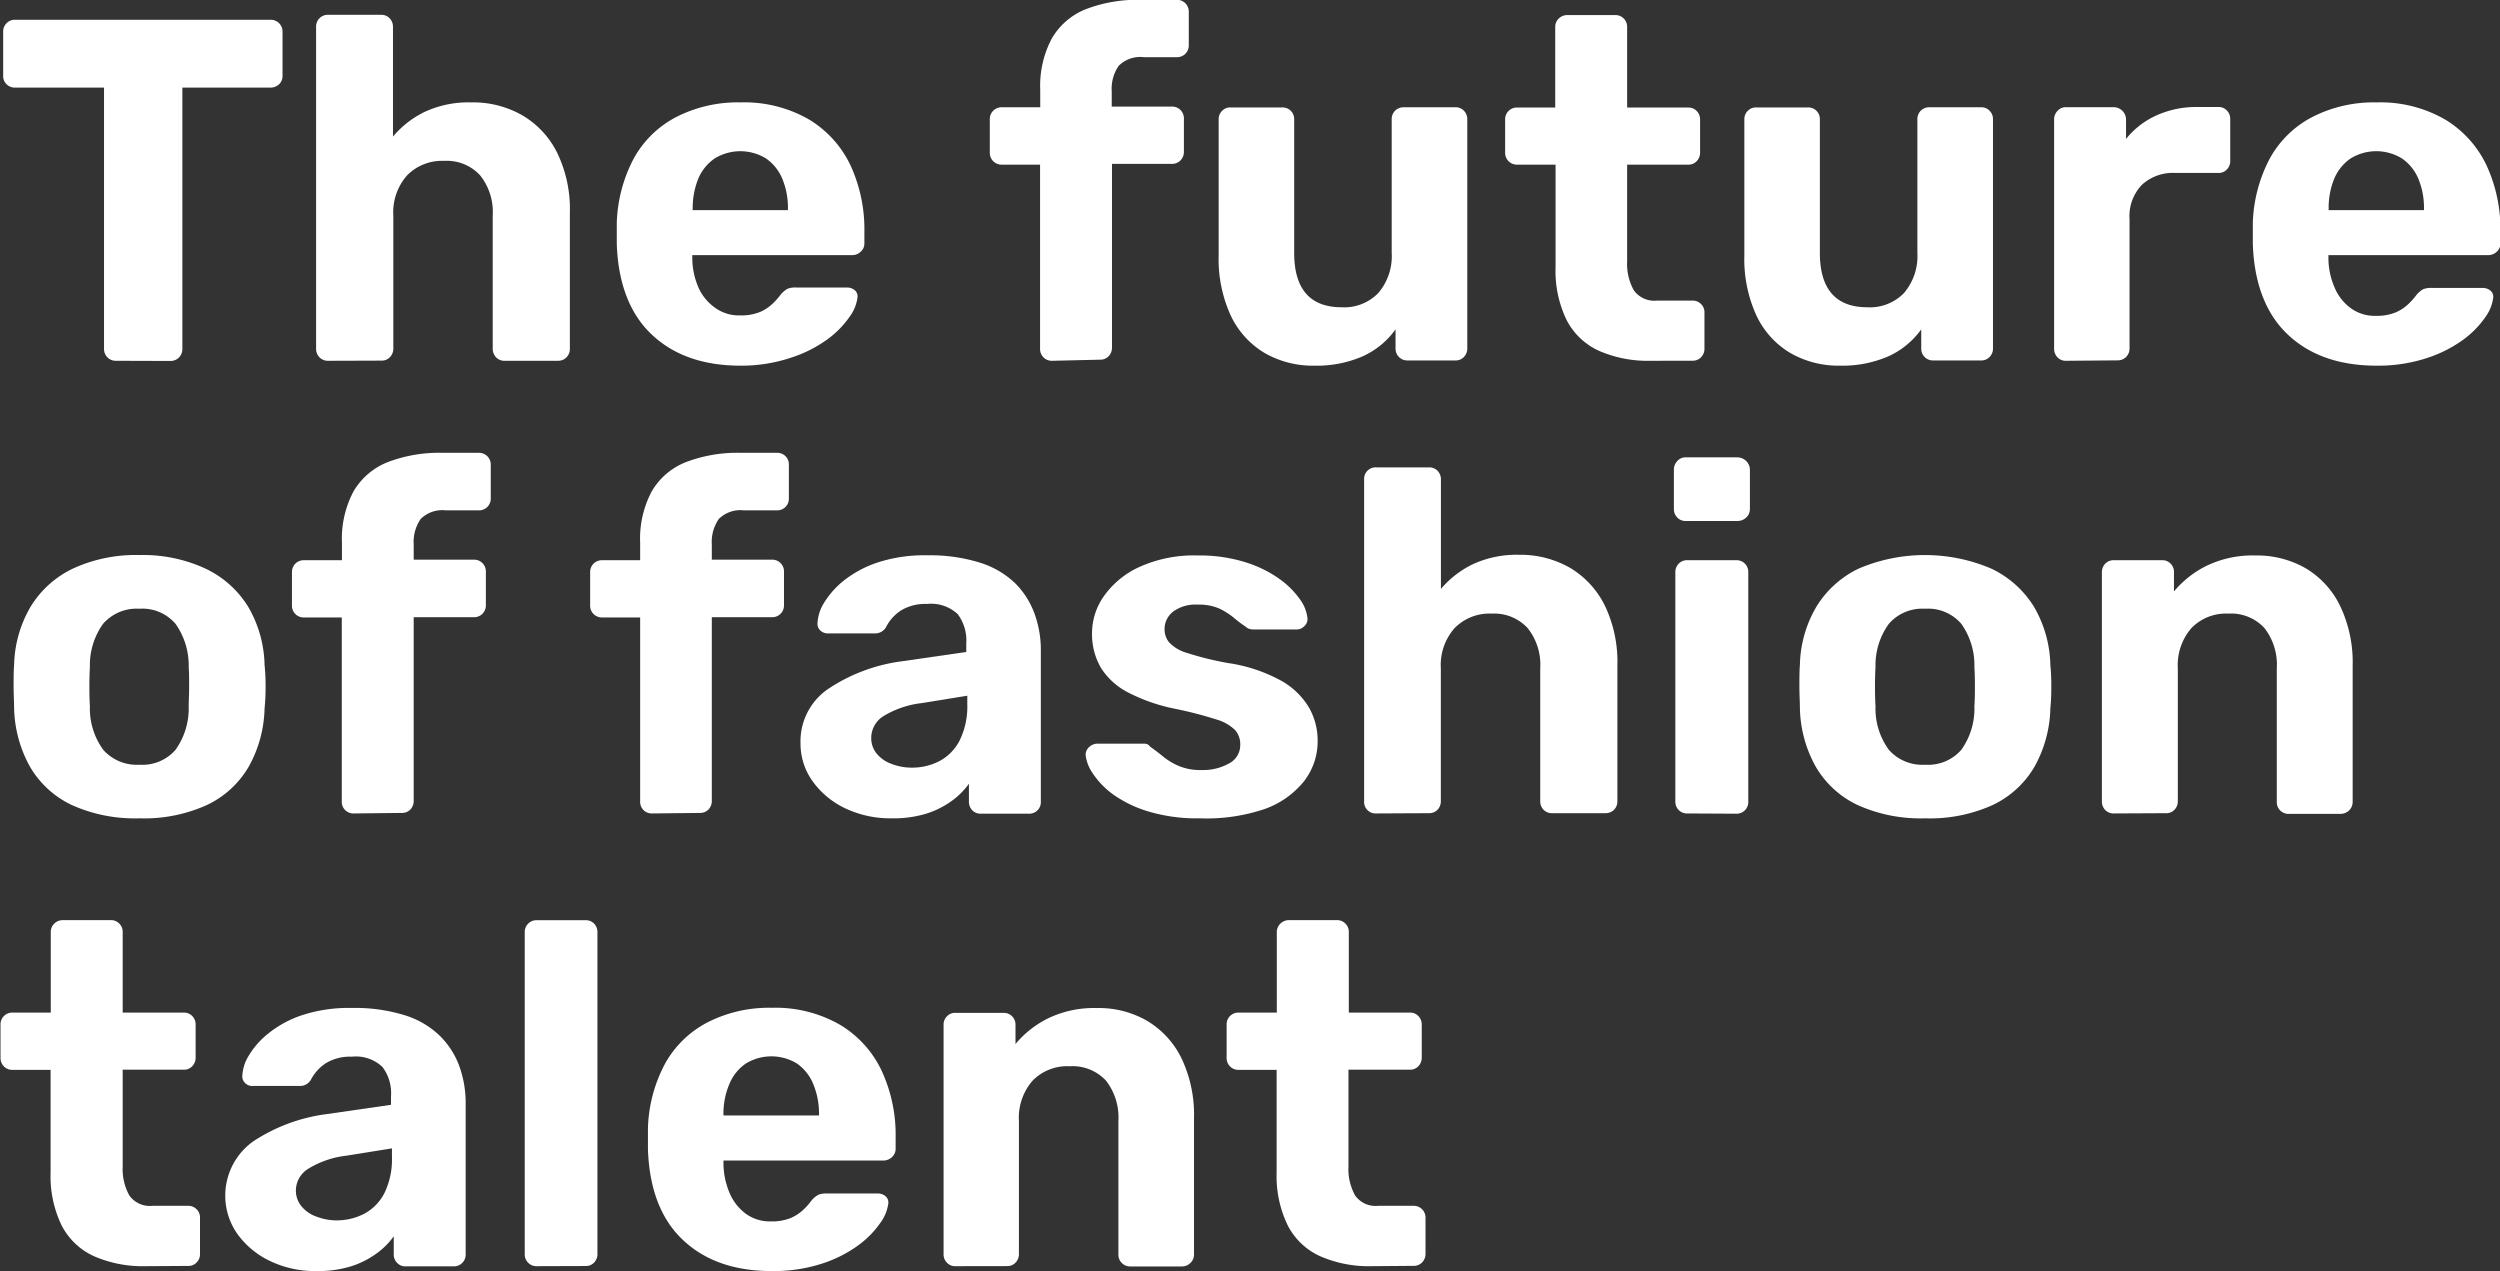
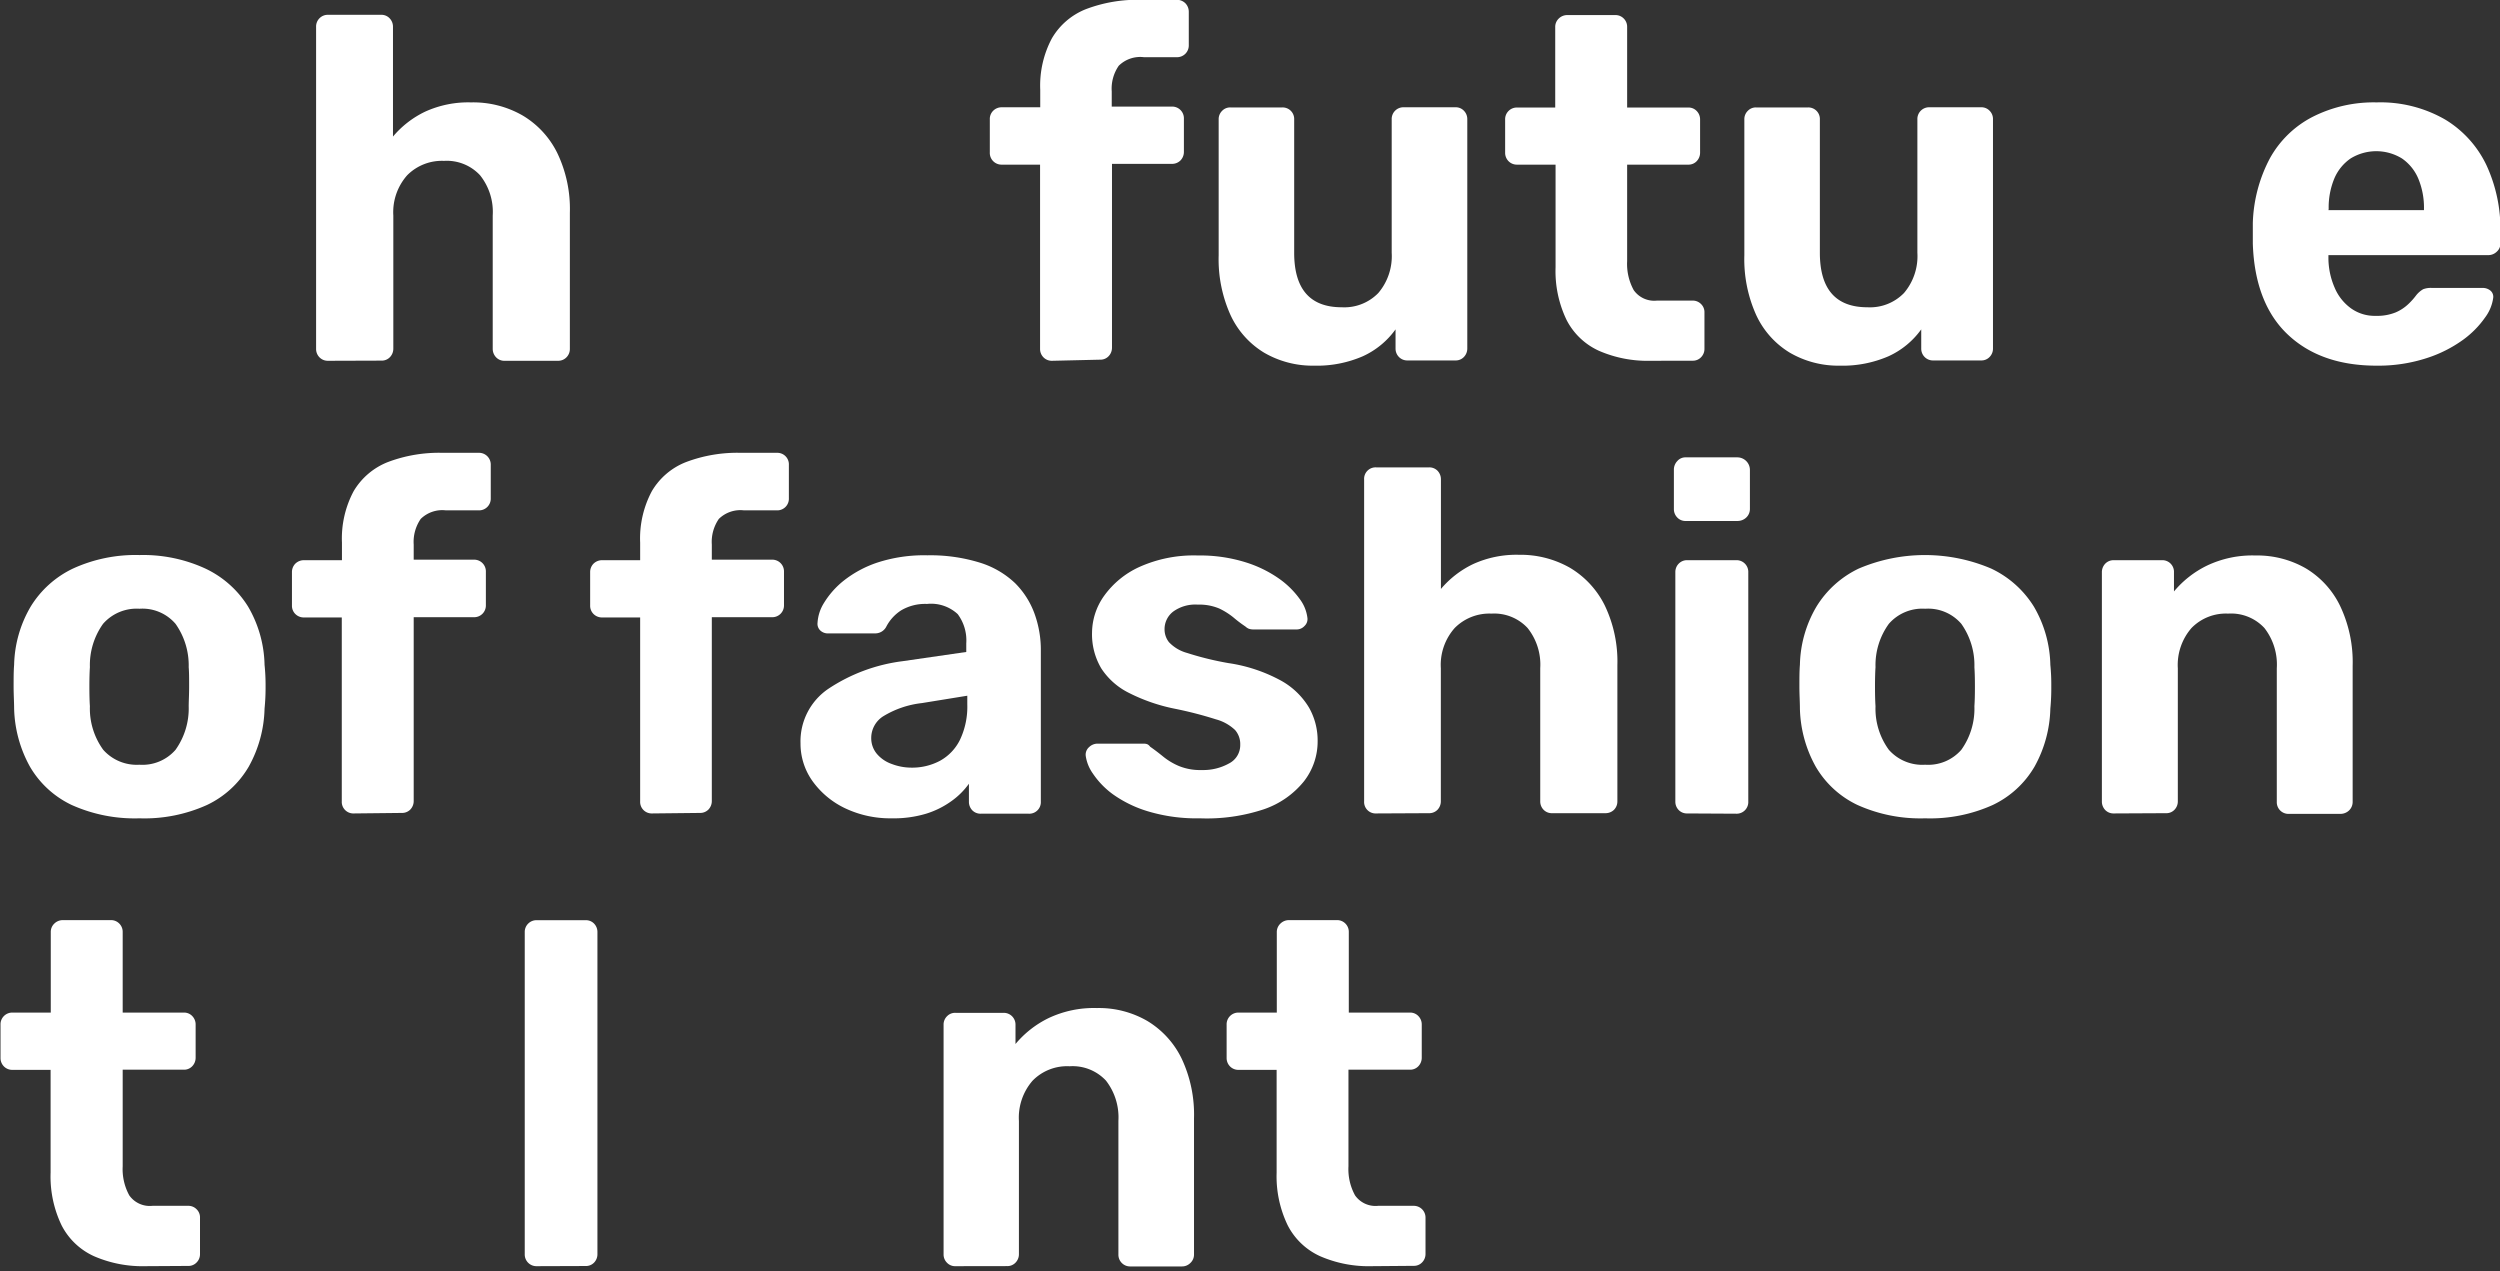
<svg xmlns="http://www.w3.org/2000/svg" id="Capa_1" data-name="Capa 1" viewBox="0 0 292 148.46">
  <rect x="0" y="0" width="292" height="148.46" fill="#333333" stroke="none" />
  <defs>
    <style>.cls-1{fill:#fff;}</style>
  </defs>
-   <path class="cls-1" d="M165.05,388.91a1.35,1.35,0,0,1-1-.4,1.38,1.38,0,0,1-.4-1V357H153.27a1.33,1.33,0,0,1-1-.39,1.31,1.31,0,0,1-.4-1v-5.13a1.36,1.36,0,0,1,.4-1,1.3,1.3,0,0,1,1-.4H183.1a1.39,1.39,0,0,1,1,.4,1.4,1.4,0,0,1,.4,1v5.13a1.35,1.35,0,0,1-.4,1,1.42,1.42,0,0,1-1,.39H172.8v30.53a1.42,1.42,0,0,1-.4,1,1.39,1.39,0,0,1-1,.4Z" transform="translate(-151.5 -346.77)" />
  <path class="cls-1" d="M189.82,388.91a1.35,1.35,0,0,1-1-.4,1.38,1.38,0,0,1-.4-1V349.9a1.36,1.36,0,0,1,.4-1,1.35,1.35,0,0,1,1-.4H196a1.31,1.31,0,0,1,1,.4,1.4,1.4,0,0,1,.4,1v12.82a11.26,11.26,0,0,1,3.76-2.91,12.12,12.12,0,0,1,5.35-1.08,11.57,11.57,0,0,1,6,1.51,10.47,10.47,0,0,1,4.07,4.38,15.09,15.09,0,0,1,1.48,7v15.89a1.38,1.38,0,0,1-.4,1,1.35,1.35,0,0,1-1,.4h-6.21a1.31,1.31,0,0,1-1-.4,1.42,1.42,0,0,1-.4-1V371.94a6.86,6.86,0,0,0-1.48-4.7,5.3,5.3,0,0,0-4.21-1.68,5.71,5.71,0,0,0-4.3,1.68,6.5,6.5,0,0,0-1.62,4.7v15.55a1.42,1.42,0,0,1-.4,1,1.31,1.31,0,0,1-1,.4Z" transform="translate(-151.5 -346.77)" />
-   <path class="cls-1" d="M238,389.48q-6.54,0-10.39-3.65c-2.56-2.42-3.92-6-4.07-10.59v-2.45a17.17,17.17,0,0,1,2-7.54,11.93,11.93,0,0,1,5-4.84,15.76,15.76,0,0,1,7.46-1.68,15.11,15.11,0,0,1,8,2,12.48,12.48,0,0,1,4.84,5.36,17.81,17.81,0,0,1,1.62,7.77v1.31a1.27,1.27,0,0,1-.43,1,1.42,1.42,0,0,1-1,.4H232.36V377a8.72,8.72,0,0,0,.71,3.33A5.7,5.7,0,0,0,235,382.7a4.73,4.73,0,0,0,2.93.91,5.82,5.82,0,0,0,2.34-.4,5,5,0,0,0,1.5-1,7.73,7.73,0,0,0,.89-1,2.83,2.83,0,0,1,.82-.71,2.46,2.46,0,0,1,1-.15h5.92a1.41,1.41,0,0,1,.94.32.94.94,0,0,1,.31.88,4.83,4.83,0,0,1-.94,2.25,11,11,0,0,1-2.59,2.62,15.14,15.14,0,0,1-4.24,2.13A18.22,18.22,0,0,1,238,389.48Zm-5.63-18.17h11.16v-.11a8.84,8.84,0,0,0-.66-3.56,5.37,5.37,0,0,0-1.9-2.36,5.73,5.73,0,0,0-6,0,5.39,5.39,0,0,0-1.91,2.36,9,9,0,0,0-.65,3.56Z" transform="translate(-151.5 -346.77)" />
  <path class="cls-1" d="M274.38,388.91a1.35,1.35,0,0,1-1-.4,1.38,1.38,0,0,1-.4-1V366h-4.44a1.37,1.37,0,0,1-1.43-1.43v-3.87a1.35,1.35,0,0,1,.4-1,1.39,1.39,0,0,1,1-.4H273v-2.05a11.74,11.74,0,0,1,1.36-6,8,8,0,0,1,4-3.42,16.91,16.91,0,0,1,6.43-1.08h4.16a1.39,1.39,0,0,1,1,.4,1.42,1.42,0,0,1,.4,1v3.88a1.37,1.37,0,0,1-1.43,1.42h-3.81a3.57,3.57,0,0,0-2.94,1,4.7,4.7,0,0,0-.82,3v1.77h7a1.37,1.37,0,0,1,1.43,1.42v3.87a1.43,1.43,0,0,1-.4,1,1.39,1.39,0,0,1-1,.4h-7v21.47a1.42,1.42,0,0,1-.4,1,1.31,1.31,0,0,1-1,.4Z" transform="translate(-151.5 -346.77)" />
  <path class="cls-1" d="M305,389.48a11.26,11.26,0,0,1-5.84-1.51,10.08,10.08,0,0,1-3.93-4.39,15.84,15.84,0,0,1-1.39-7V360.72a1.35,1.35,0,0,1,.4-1,1.28,1.28,0,0,1,1-.4h6a1.35,1.35,0,0,1,1.42,1.42v15.55q0,6.38,5.58,6.37a5.53,5.53,0,0,0,4.25-1.67,6.65,6.65,0,0,0,1.56-4.7V360.72a1.37,1.37,0,0,1,1.43-1.42h6a1.31,1.31,0,0,1,1,.4,1.39,1.39,0,0,1,.4,1v26.77a1.42,1.42,0,0,1-.4,1,1.31,1.31,0,0,1-1,.4h-5.58a1.35,1.35,0,0,1-1-.4,1.38,1.38,0,0,1-.4-1v-2.23a9.59,9.59,0,0,1-3.82,3.14A13.47,13.47,0,0,1,305,389.48Z" transform="translate(-151.5 -346.77)" />
  <path class="cls-1" d="M344.25,388.91a14.18,14.18,0,0,1-6-1.17,7.93,7.93,0,0,1-3.78-3.61,13.15,13.15,0,0,1-1.28-6.15V366H328.7a1.36,1.36,0,0,1-1-.4,1.39,1.39,0,0,1-.4-1v-3.87a1.35,1.35,0,0,1,.4-1,1.36,1.36,0,0,1,1-.4h4.45v-9.4a1.34,1.34,0,0,1,.42-1,1.41,1.41,0,0,1,1-.4h5.58a1.35,1.35,0,0,1,1,.4,1.36,1.36,0,0,1,.4,1v9.4h7.12a1.31,1.31,0,0,1,1,.4,1.39,1.39,0,0,1,.4,1v3.87a1.43,1.43,0,0,1-.4,1,1.31,1.31,0,0,1-1,.4h-7.12v11.27a6.37,6.37,0,0,0,.77,3.39,2.93,2.93,0,0,0,2.71,1.22h4.15a1.35,1.35,0,0,1,1,.4,1.31,1.31,0,0,1,.4,1v4.22a1.38,1.38,0,0,1-.4,1,1.31,1.31,0,0,1-1,.4Z" transform="translate(-151.5 -346.77)" />
  <path class="cls-1" d="M366.4,389.48a11.26,11.26,0,0,1-5.84-1.51,10.08,10.08,0,0,1-3.93-4.39,15.84,15.84,0,0,1-1.39-7V360.72a1.35,1.35,0,0,1,.4-1,1.29,1.29,0,0,1,1-.4h6a1.35,1.35,0,0,1,1.42,1.42v15.55q0,6.38,5.58,6.37a5.53,5.53,0,0,0,4.25-1.67,6.65,6.65,0,0,0,1.56-4.7V360.72a1.37,1.37,0,0,1,1.43-1.42h6a1.31,1.31,0,0,1,1,.4,1.35,1.35,0,0,1,.4,1v26.77a1.38,1.38,0,0,1-.4,1,1.31,1.31,0,0,1-1,.4h-5.58a1.35,1.35,0,0,1-1-.4,1.38,1.38,0,0,1-.4-1v-2.23a9.59,9.59,0,0,1-3.82,3.14A13.47,13.47,0,0,1,366.4,389.48Z" transform="translate(-151.5 -346.77)" />
-   <path class="cls-1" d="M392.82,388.91a1.31,1.31,0,0,1-1-.4,1.42,1.42,0,0,1-.4-1V360.72a1.42,1.42,0,0,1,.4-1,1.27,1.27,0,0,1,1-.43h5.58a1.45,1.45,0,0,1,1.42,1.42V363a9.6,9.6,0,0,1,3.51-2.73,11.2,11.2,0,0,1,4.81-1h2.45a1.28,1.28,0,0,1,1,.4,1.35,1.35,0,0,1,.4,1v4.9a1.35,1.35,0,0,1-.4,1,1.28,1.28,0,0,1-1,.4h-5a5.35,5.35,0,0,0-3.93,1.4,5.29,5.29,0,0,0-1.43,4v15.09a1.38,1.38,0,0,1-.4,1,1.35,1.35,0,0,1-1,.4Z" transform="translate(-151.5 -346.77)" />
  <path class="cls-1" d="M429.09,389.48q-6.54,0-10.39-3.65c-2.56-2.42-3.92-6-4.07-10.59v-2.45a17.17,17.17,0,0,1,2-7.54,11.93,11.93,0,0,1,5-4.84,15.76,15.76,0,0,1,7.46-1.68,15.13,15.13,0,0,1,8,2,12.48,12.48,0,0,1,4.84,5.36,17.81,17.81,0,0,1,1.62,7.77v1.31a1.27,1.27,0,0,1-.43,1,1.42,1.42,0,0,1-1,.4H423.46V377a8.72,8.72,0,0,0,.71,3.33,5.7,5.7,0,0,0,1.88,2.42,4.73,4.73,0,0,0,2.93.91,5.74,5.74,0,0,0,2.33-.4,5,5,0,0,0,1.51-1,7.73,7.73,0,0,0,.89-1,2.83,2.83,0,0,1,.82-.71,2.46,2.46,0,0,1,1-.15h5.92a1.41,1.41,0,0,1,.94.32.94.94,0,0,1,.31.88,4.93,4.93,0,0,1-.94,2.25,11,11,0,0,1-2.59,2.62,15.14,15.14,0,0,1-4.24,2.13A18.27,18.27,0,0,1,429.09,389.48Zm-5.63-18.17h11.16v-.11a8.84,8.84,0,0,0-.66-3.56,5.39,5.39,0,0,0-1.91-2.36,5.72,5.72,0,0,0-6,0,5.39,5.39,0,0,0-1.91,2.36,8.84,8.84,0,0,0-.65,3.56Z" transform="translate(-151.5 -346.77)" />
  <path class="cls-1" d="M167.79,442.35a17.94,17.94,0,0,1-7.92-1.56,11.19,11.19,0,0,1-4.87-4.47,14.72,14.72,0,0,1-1.85-6.78c0-.76-.06-1.62-.06-2.59s0-1.81.06-2.53a14,14,0,0,1,1.94-6.81,11.68,11.68,0,0,1,4.95-4.44,17.52,17.52,0,0,1,7.75-1.57,17.33,17.33,0,0,1,7.68,1.57,11.76,11.76,0,0,1,5,4.44,14,14,0,0,1,1.93,6.81,23.2,23.2,0,0,1,.12,2.53,24.93,24.93,0,0,1-.12,2.59,14.6,14.6,0,0,1-1.85,6.78,11.19,11.19,0,0,1-4.87,4.47A17.74,17.74,0,0,1,167.79,442.35Zm0-6.26a5.12,5.12,0,0,0,4.21-1.74,8.33,8.33,0,0,0,1.54-5.09c0-.57.05-1.33.05-2.28s0-1.71-.05-2.28a8.42,8.42,0,0,0-1.54-5.07,5.1,5.1,0,0,0-4.21-1.76,5.21,5.21,0,0,0-4.25,1.76A8.29,8.29,0,0,0,162,424.7q-.06.85-.06,2.28t.06,2.28a8.2,8.2,0,0,0,1.56,5.09A5.23,5.23,0,0,0,167.79,436.09Z" transform="translate(-151.5 -346.77)" />
  <path class="cls-1" d="M192.84,441.78a1.35,1.35,0,0,1-1.42-1.42V418.89H187a1.39,1.39,0,0,1-1-.4,1.35,1.35,0,0,1-.4-1V413.6a1.39,1.39,0,0,1,.4-1,1.43,1.43,0,0,1,1-.4h4.44v-2.05a11.74,11.74,0,0,1,1.36-6,8.07,8.07,0,0,1,4-3.41,16.91,16.91,0,0,1,6.43-1.08h4.16a1.37,1.37,0,0,1,1.43,1.42v3.87a1.37,1.37,0,0,1-1.43,1.43h-3.81a3.6,3.6,0,0,0-2.94,1,4.73,4.73,0,0,0-.82,3v1.76h7a1.37,1.37,0,0,1,1.43,1.43v3.87a1.37,1.37,0,0,1-1.43,1.42h-7v21.47a1.43,1.43,0,0,1-.4,1,1.34,1.34,0,0,1-1,.39Z" transform="translate(-151.5 -346.77)" />
  <path class="cls-1" d="M227.69,441.78a1.35,1.35,0,0,1-1.42-1.42V418.89h-4.44a1.39,1.39,0,0,1-1-.4,1.35,1.35,0,0,1-.4-1V413.6a1.39,1.39,0,0,1,.4-1,1.43,1.43,0,0,1,1-.4h4.44v-2.05a11.74,11.74,0,0,1,1.36-6,8,8,0,0,1,4-3.41,16.91,16.91,0,0,1,6.43-1.08h4.16a1.35,1.35,0,0,1,1.42,1.42v3.87a1.36,1.36,0,0,1-1.42,1.43H238.4a3.6,3.6,0,0,0-2.94,1,4.73,4.73,0,0,0-.82,3v1.76h7a1.37,1.37,0,0,1,1.43,1.43v3.87a1.37,1.37,0,0,1-1.43,1.42h-7v21.47a1.43,1.43,0,0,1-.4,1,1.34,1.34,0,0,1-1,.39Z" transform="translate(-151.5 -346.77)" />
  <path class="cls-1" d="M255.65,442.35a12.28,12.28,0,0,1-5.41-1.16,9.93,9.93,0,0,1-3.82-3.16,7.53,7.53,0,0,1-1.42-4.45,7.41,7.41,0,0,1,3.27-6.37A20.2,20.2,0,0,1,256.9,424l7.46-1.08v-1a5.13,5.13,0,0,0-1-3.42,4.57,4.57,0,0,0-3.59-1.19,5.51,5.51,0,0,0-3,.74A5,5,0,0,0,255,420a1.45,1.45,0,0,1-1.31.75h-5.41a1.28,1.28,0,0,1-1-.37,1.08,1.08,0,0,1-.29-.89,4.89,4.89,0,0,1,.74-2.28,10,10,0,0,1,2.28-2.59,13,13,0,0,1,3.93-2.13,17.57,17.57,0,0,1,5.87-.86,19.54,19.54,0,0,1,6.15.86,10.44,10.44,0,0,1,4.1,2.39,9.72,9.72,0,0,1,2.27,3.56,12.44,12.44,0,0,1,.74,4.36v17.59a1.35,1.35,0,0,1-1.42,1.42h-5.58a1.34,1.34,0,0,1-1-.39,1.43,1.43,0,0,1-.4-1v-2.11a8.65,8.65,0,0,1-2,2,10.22,10.22,0,0,1-3,1.5A13.11,13.11,0,0,1,255.65,442.35Zm2.28-5.92a6.9,6.9,0,0,0,3.36-.8,5.62,5.62,0,0,0,2.33-2.44,9,9,0,0,0,.86-4.16v-1l-5.3.86a11,11,0,0,0-4.5,1.53,3,3,0,0,0-1.42,2.51,2.85,2.85,0,0,0,.65,1.88,4,4,0,0,0,1.74,1.19A6.44,6.44,0,0,0,257.93,436.43Z" transform="translate(-151.5 -346.77)" />
  <path class="cls-1" d="M291.64,442.35a19.72,19.72,0,0,1-6.07-.82,14,14,0,0,1-4.1-2,9.69,9.69,0,0,1-2.33-2.42,4.71,4.71,0,0,1-.83-2.08,1.17,1.17,0,0,1,.4-1,1.42,1.42,0,0,1,.91-.4h5.52a1.07,1.07,0,0,1,.35.06.79.79,0,0,1,.34.29c.49.34,1,.73,1.53,1.16a7.58,7.58,0,0,0,1.86,1.11,6.54,6.54,0,0,0,2.64.46,6.2,6.2,0,0,0,3.19-.77,2.4,2.4,0,0,0,1.31-2.19,2.5,2.5,0,0,0-.6-1.71,5.2,5.2,0,0,0-2.24-1.25,45.31,45.31,0,0,0-4.9-1.26,20.81,20.81,0,0,1-5.24-1.82,8.2,8.2,0,0,1-3.25-2.87,7.8,7.8,0,0,1-1.08-4.19,7.5,7.5,0,0,1,1.4-4.27,10.33,10.33,0,0,1,4.13-3.39,15.48,15.48,0,0,1,6.83-1.34,17.79,17.79,0,0,1,5.49.77,14.06,14.06,0,0,1,4,1.94,10.17,10.17,0,0,1,2.42,2.39,4.56,4.56,0,0,1,.88,2.14,1.1,1.1,0,0,1-.34,1,1.23,1.23,0,0,1-.91.4h-5.07a1.6,1.6,0,0,1-.51-.08,1.31,1.31,0,0,1-.4-.26,14.93,14.93,0,0,1-1.39-1.05,8.17,8.17,0,0,0-1.68-1.06,6,6,0,0,0-2.51-.45,4.38,4.38,0,0,0-2.87.82,2.58,2.58,0,0,0-1,2.08,2.42,2.42,0,0,0,.51,1.48,4.54,4.54,0,0,0,2.11,1.26,35.68,35.68,0,0,0,4.84,1.19,18.34,18.34,0,0,1,6.15,2.05,8.74,8.74,0,0,1,3.27,3.16,7.76,7.76,0,0,1,1,3.85,7.57,7.57,0,0,1-1.6,4.75,10.29,10.29,0,0,1-4.64,3.25A21.18,21.18,0,0,1,291.64,442.35Z" transform="translate(-151.5 -346.77)" />
  <path class="cls-1" d="M312.25,441.78a1.34,1.34,0,0,1-1.42-1.42V402.78a1.34,1.34,0,0,1,1.42-1.42h6.15a1.34,1.34,0,0,1,1,.39,1.43,1.43,0,0,1,.4,1v12.81a11.32,11.32,0,0,1,3.75-2.9,12.17,12.17,0,0,1,5.36-1.09,11.67,11.67,0,0,1,5.95,1.51,10.56,10.56,0,0,1,4.07,4.39,15.17,15.17,0,0,1,1.48,7v15.89a1.39,1.39,0,0,1-.4,1,1.41,1.41,0,0,1-1,.39h-6.21a1.33,1.33,0,0,1-1-.39,1.39,1.39,0,0,1-.4-1V424.82a6.85,6.85,0,0,0-1.48-4.7,5.32,5.32,0,0,0-4.21-1.68,5.69,5.69,0,0,0-4.3,1.68,6.48,6.48,0,0,0-1.62,4.7v15.54a1.43,1.43,0,0,1-.4,1,1.34,1.34,0,0,1-1,.39Z" transform="translate(-151.5 -346.77)" />
  <path class="cls-1" d="M348.41,407.62a1.3,1.3,0,0,1-1-.4,1.39,1.39,0,0,1-.4-1v-4.55a1.45,1.45,0,0,1,.4-1.05,1.25,1.25,0,0,1,1-.43h6a1.47,1.47,0,0,1,1.48,1.48v4.55a1.37,1.37,0,0,1-.43,1,1.48,1.48,0,0,1-1.05.4Zm.17,34.16a1.33,1.33,0,0,1-1-.39,1.39,1.39,0,0,1-.4-1V413.6a1.39,1.39,0,0,1,.4-1,1.34,1.34,0,0,1,1-.4h5.69a1.37,1.37,0,0,1,1.43,1.43v26.76a1.36,1.36,0,0,1-1.43,1.42Z" transform="translate(-151.5 -346.77)" />
  <path class="cls-1" d="M376.36,442.35a17.9,17.9,0,0,1-7.91-1.56,11.19,11.19,0,0,1-4.87-4.47,14.6,14.6,0,0,1-1.85-6.78c0-.76-.06-1.62-.06-2.59s0-1.81.06-2.53a13.9,13.9,0,0,1,1.94-6.81,11.68,11.68,0,0,1,4.95-4.44,19.74,19.74,0,0,1,15.43,0,11.76,11.76,0,0,1,5,4.44,14,14,0,0,1,1.93,6.81,23.44,23.44,0,0,1,.11,2.53,25.14,25.14,0,0,1-.11,2.59,14.6,14.6,0,0,1-1.85,6.78,11.19,11.19,0,0,1-4.87,4.47A17.76,17.76,0,0,1,376.36,442.35Zm0-6.26a5.14,5.14,0,0,0,4.22-1.74,8.26,8.26,0,0,0,1.53-5.09q.06-.86.06-2.28t-.06-2.28a8.35,8.35,0,0,0-1.53-5.07,5.12,5.12,0,0,0-4.22-1.76,5.19,5.19,0,0,0-4.24,1.76,8.22,8.22,0,0,0-1.56,5.07q-.06.85-.06,2.28t.06,2.28a8.14,8.14,0,0,0,1.56,5.09A5.21,5.21,0,0,0,376.36,436.09Z" transform="translate(-151.5 -346.77)" />
  <path class="cls-1" d="M398.4,441.78a1.34,1.34,0,0,1-1-.39,1.43,1.43,0,0,1-.4-1V413.6a1.43,1.43,0,0,1,.4-1,1.35,1.35,0,0,1,1-.4H404a1.36,1.36,0,0,1,1.42,1.43v2.22a11.69,11.69,0,0,1,3.82-3,12.33,12.33,0,0,1,5.69-1.2,11.38,11.38,0,0,1,5.9,1.51,10.37,10.37,0,0,1,4,4.39,15.31,15.31,0,0,1,1.46,7v15.89a1.37,1.37,0,0,1-.43,1,1.45,1.45,0,0,1-1,.39h-6a1.36,1.36,0,0,1-1.43-1.42V424.82a6.94,6.94,0,0,0-1.45-4.7,5.3,5.3,0,0,0-4.24-1.68,5.6,5.6,0,0,0-4.27,1.68,6.56,6.56,0,0,0-1.6,4.7v15.54a1.39,1.39,0,0,1-.4,1,1.3,1.3,0,0,1-1,.39Z" transform="translate(-151.5 -346.77)" />
  <path class="cls-1" d="M168.47,494.66a14.18,14.18,0,0,1-6-1.17,7.93,7.93,0,0,1-3.78-3.61,13.15,13.15,0,0,1-1.28-6.15v-12h-4.45a1.36,1.36,0,0,1-1-.4,1.39,1.39,0,0,1-.4-1v-3.87a1.37,1.37,0,0,1,1.42-1.42h4.45v-9.4a1.34,1.34,0,0,1,.42-1,1.41,1.41,0,0,1,1-.4h5.58a1.35,1.35,0,0,1,1,.4,1.36,1.36,0,0,1,.4,1v9.4h7.12a1.31,1.31,0,0,1,1,.4,1.4,1.4,0,0,1,.4,1v3.87a1.43,1.43,0,0,1-.4,1,1.31,1.31,0,0,1-1,.4h-7.12V483a6.37,6.37,0,0,0,.77,3.39,2.93,2.93,0,0,0,2.71,1.22h4.15a1.34,1.34,0,0,1,1,.4,1.31,1.31,0,0,1,.4,1v4.22a1.36,1.36,0,0,1-.4,1,1.3,1.3,0,0,1-1,.4Z" transform="translate(-151.5 -346.77)" />
-   <path class="cls-1" d="M188.46,495.23a12.11,12.11,0,0,1-5.41-1.17,9.93,9.93,0,0,1-3.82-3.16,7.78,7.78,0,0,1,1.85-10.82,20.28,20.28,0,0,1,8.63-3.19l7.46-1.08v-1a5.08,5.08,0,0,0-1-3.42,4.51,4.51,0,0,0-3.58-1.2,5.49,5.49,0,0,0-3,.74,5.16,5.16,0,0,0-1.77,1.94,1.45,1.45,0,0,1-1.31.74h-5.41a1.21,1.21,0,0,1-1-.37,1.06,1.06,0,0,1-.29-.88,4.83,4.83,0,0,1,.74-2.28,9.51,9.51,0,0,1,2.28-2.59,12.6,12.6,0,0,1,3.93-2.14,17.53,17.53,0,0,1,5.86-.85,19.56,19.56,0,0,1,6.15.85,10.2,10.2,0,0,1,4.1,2.4,9.58,9.58,0,0,1,2.28,3.55,12.67,12.67,0,0,1,.74,4.36v17.6a1.37,1.37,0,0,1-1.42,1.42h-5.58a1.3,1.3,0,0,1-1-.4,1.36,1.36,0,0,1-.4-1v-2.11a8.82,8.82,0,0,1-2,2,10.36,10.36,0,0,1-3,1.51A13.11,13.11,0,0,1,188.46,495.23Zm2.27-5.92a7,7,0,0,0,3.36-.8,5.61,5.61,0,0,0,2.34-2.45,9,9,0,0,0,.85-4.16v-1l-5.29.85a10.87,10.87,0,0,0-4.5,1.54,3,3,0,0,0-1.43,2.5,2.86,2.86,0,0,0,.66,1.88,3.94,3.94,0,0,0,1.74,1.2A6.65,6.65,0,0,0,190.73,489.31Z" transform="translate(-151.5 -346.77)" />
  <path class="cls-1" d="M214.19,494.66a1.35,1.35,0,0,1-1-.4,1.36,1.36,0,0,1-.4-1V455.65a1.36,1.36,0,0,1,.4-1,1.35,1.35,0,0,1,1-.4h5.7a1.31,1.31,0,0,1,1,.4,1.4,1.4,0,0,1,.39,1v37.59a1.4,1.4,0,0,1-.39,1,1.31,1.31,0,0,1-1,.4Z" transform="translate(-151.5 -346.77)" />
-   <path class="cls-1" d="M241.64,495.23q-6.55,0-10.39-3.65c-2.57-2.42-3.92-6-4.07-10.59v-2.45a17,17,0,0,1,2-7.54,12,12,0,0,1,5-4.84,15.79,15.79,0,0,1,7.46-1.68,15.08,15.08,0,0,1,8,2,12.42,12.42,0,0,1,4.84,5.36,17.81,17.81,0,0,1,1.63,7.77v1.31a1.3,1.3,0,0,1-.43,1,1.46,1.46,0,0,1-1,.4H236v.45a9.12,9.12,0,0,0,.71,3.33,5.86,5.86,0,0,0,1.88,2.42,4.78,4.78,0,0,0,2.94.91,5.8,5.8,0,0,0,2.33-.4,5,5,0,0,0,1.51-1,6.91,6.91,0,0,0,.88-1,2.84,2.84,0,0,1,.83-.71,2.4,2.4,0,0,1,1-.15H254a1.38,1.38,0,0,1,.93.32.94.94,0,0,1,.32.88,4.93,4.93,0,0,1-.94,2.25,11,11,0,0,1-2.59,2.62,15,15,0,0,1-4.24,2.13A18.27,18.27,0,0,1,241.64,495.23ZM236,477.06h11.16V477a9,9,0,0,0-.65-3.56A5.46,5.46,0,0,0,244.6,471a5.73,5.73,0,0,0-6,0,5.37,5.37,0,0,0-1.9,2.36A8.84,8.84,0,0,0,236,477Z" transform="translate(-151.5 -346.77)" />
  <path class="cls-1" d="M263.11,494.66a1.3,1.3,0,0,1-1-.4,1.36,1.36,0,0,1-.4-1V466.47a1.36,1.36,0,0,1,.4-1,1.3,1.3,0,0,1,1-.4h5.58a1.37,1.37,0,0,1,1.42,1.42v2.22a11.73,11.73,0,0,1,3.81-3,12.38,12.38,0,0,1,5.7-1.2,11.25,11.25,0,0,1,5.89,1.51,10.43,10.43,0,0,1,4,4.38,15.35,15.35,0,0,1,1.45,7v15.89a1.32,1.32,0,0,1-.43,1,1.37,1.37,0,0,1-1,.4h-6a1.35,1.35,0,0,1-1-.4,1.36,1.36,0,0,1-.4-1V477.69a7,7,0,0,0-1.45-4.7,5.32,5.32,0,0,0-4.25-1.68A5.63,5.63,0,0,0,272.1,473a6.57,6.57,0,0,0-1.59,4.7v15.55a1.4,1.4,0,0,1-.4,1,1.31,1.31,0,0,1-1,.4Z" transform="translate(-151.5 -346.77)" />
  <path class="cls-1" d="M311.68,494.66a14.18,14.18,0,0,1-6-1.17,7.93,7.93,0,0,1-3.78-3.61,13.15,13.15,0,0,1-1.29-6.15v-12h-4.44a1.36,1.36,0,0,1-1-.4,1.39,1.39,0,0,1-.4-1v-3.87a1.37,1.37,0,0,1,1.42-1.42h4.44v-9.4a1.35,1.35,0,0,1,.43-1,1.41,1.41,0,0,1,1-.4h5.58a1.35,1.35,0,0,1,1,.4,1.36,1.36,0,0,1,.4,1v9.4h7.12a1.31,1.31,0,0,1,1,.4,1.4,1.4,0,0,1,.4,1v3.87a1.43,1.43,0,0,1-.4,1,1.31,1.31,0,0,1-1,.4H309V483a6.37,6.37,0,0,0,.77,3.39,2.92,2.92,0,0,0,2.7,1.22h4.16A1.37,1.37,0,0,1,318,489v4.22a1.4,1.4,0,0,1-.4,1,1.31,1.31,0,0,1-1,.4Z" transform="translate(-151.5 -346.77)" />
</svg>